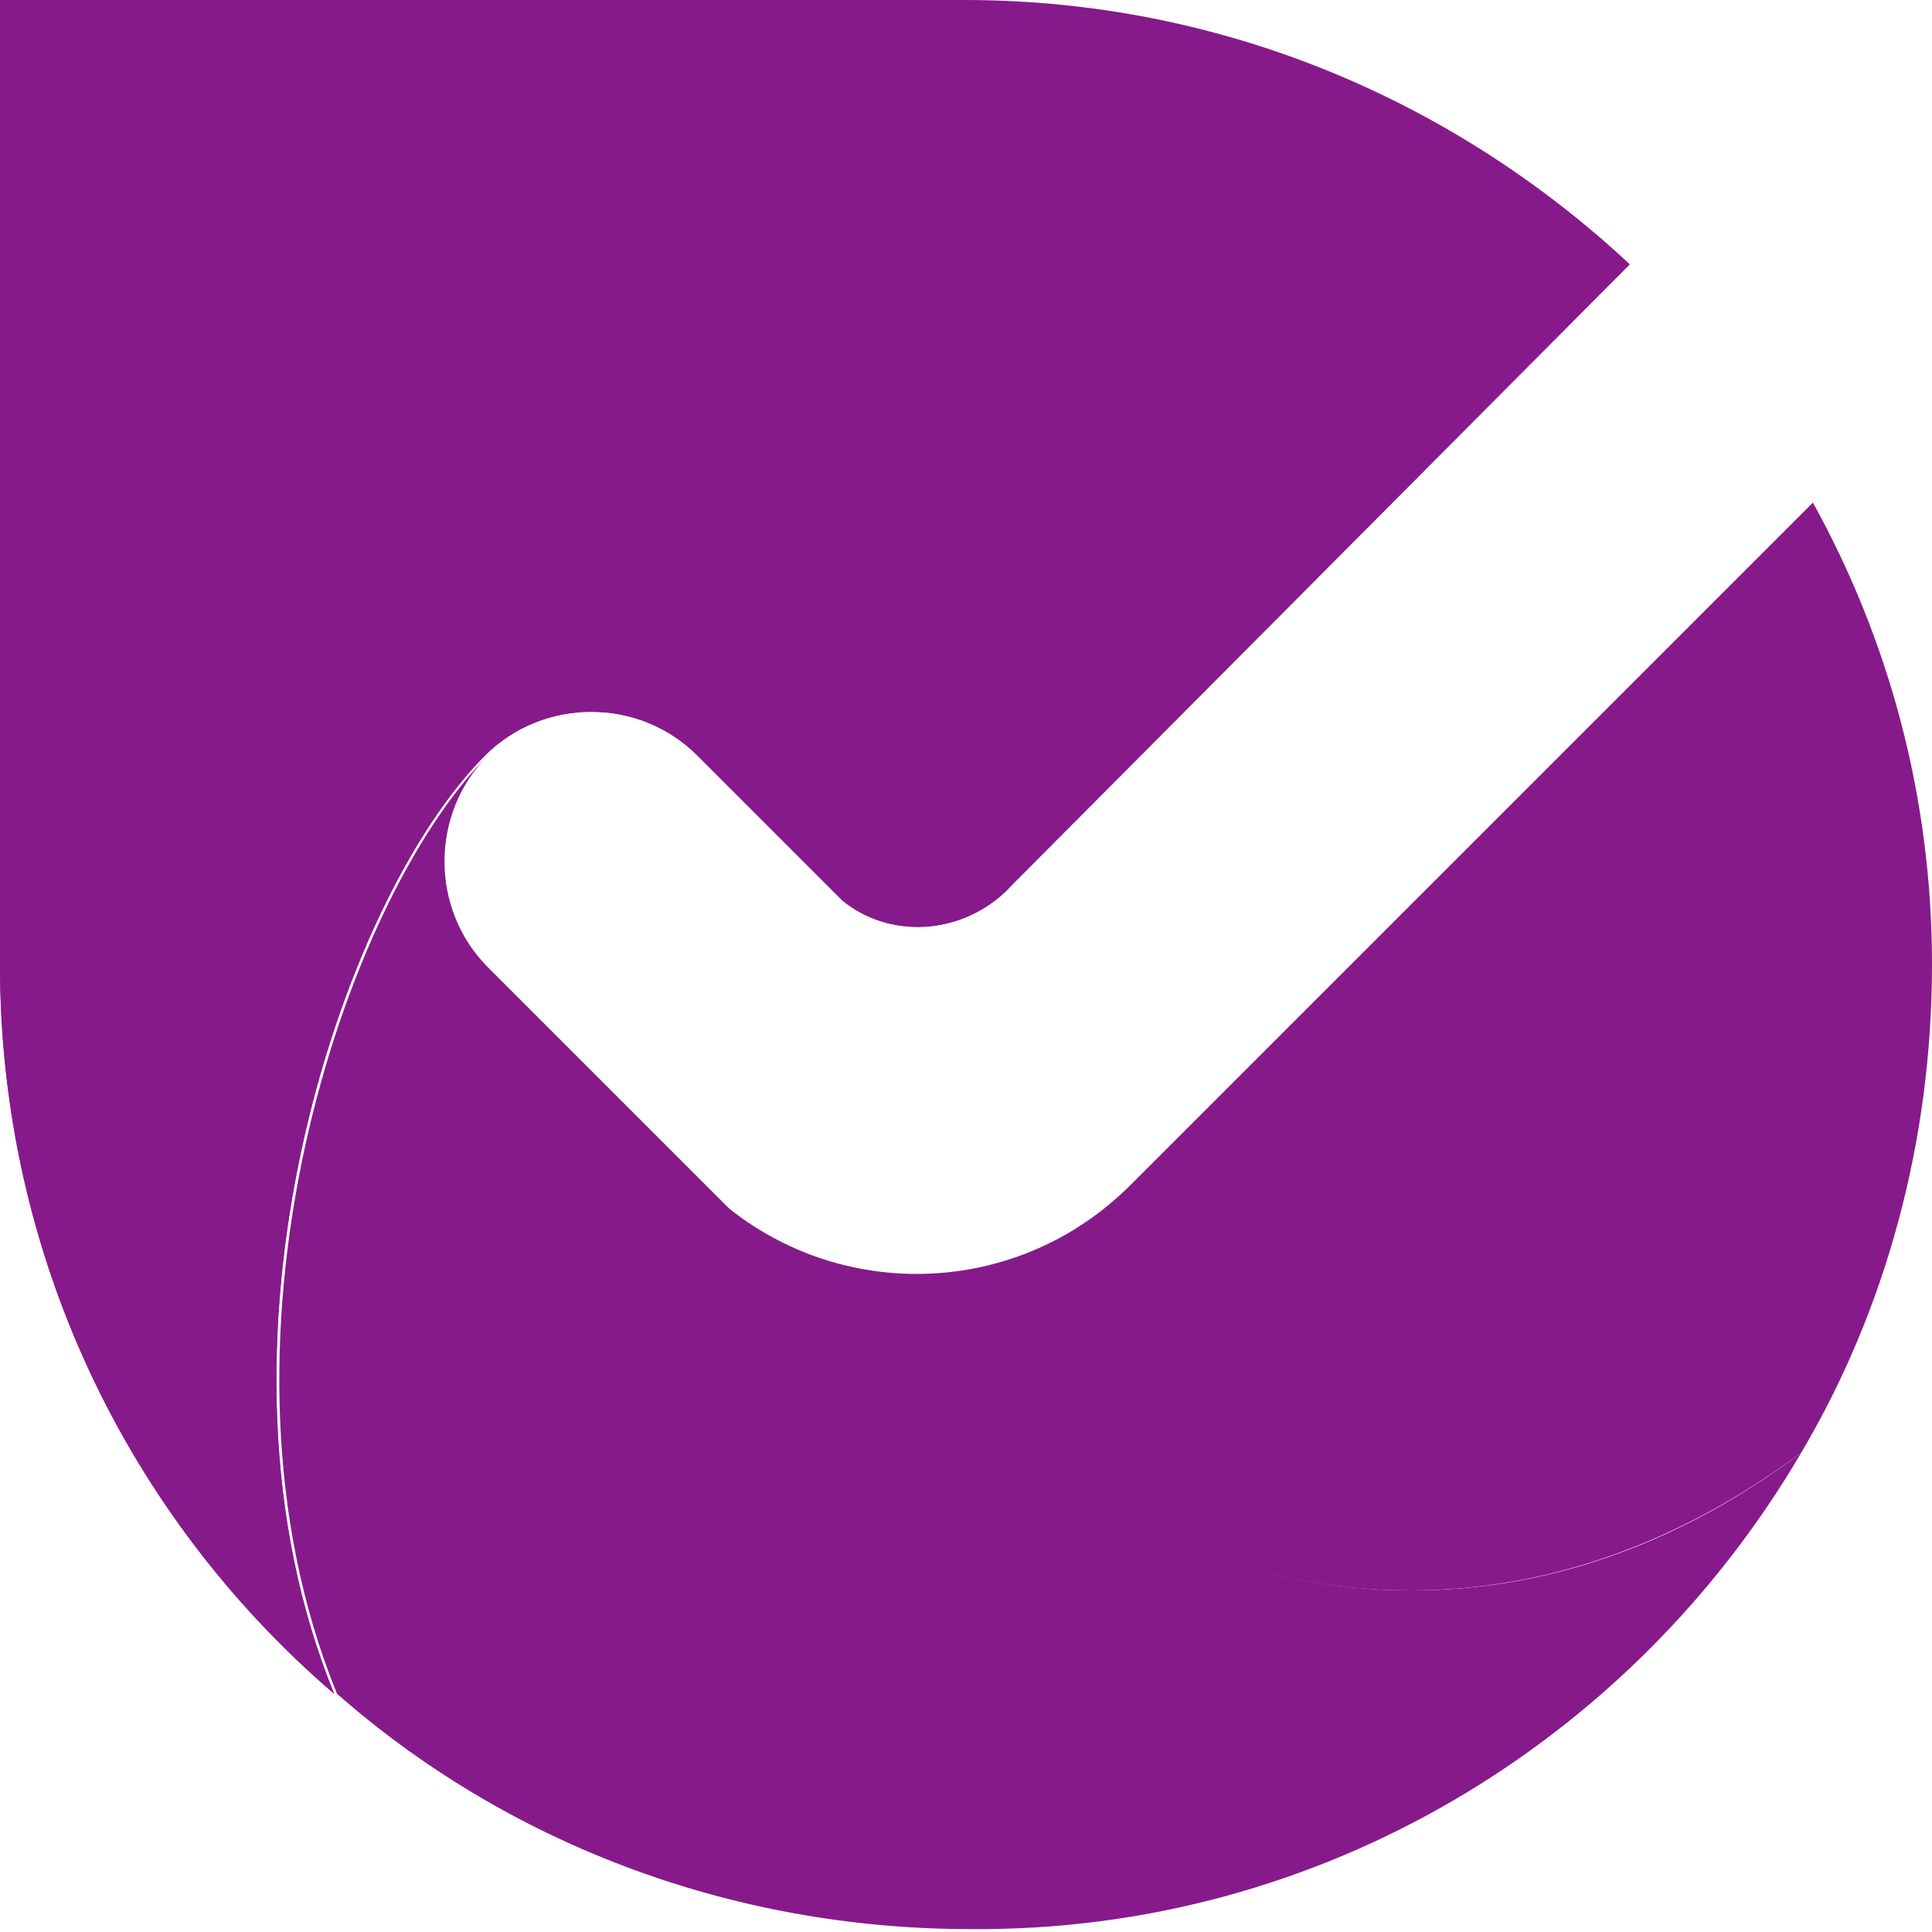
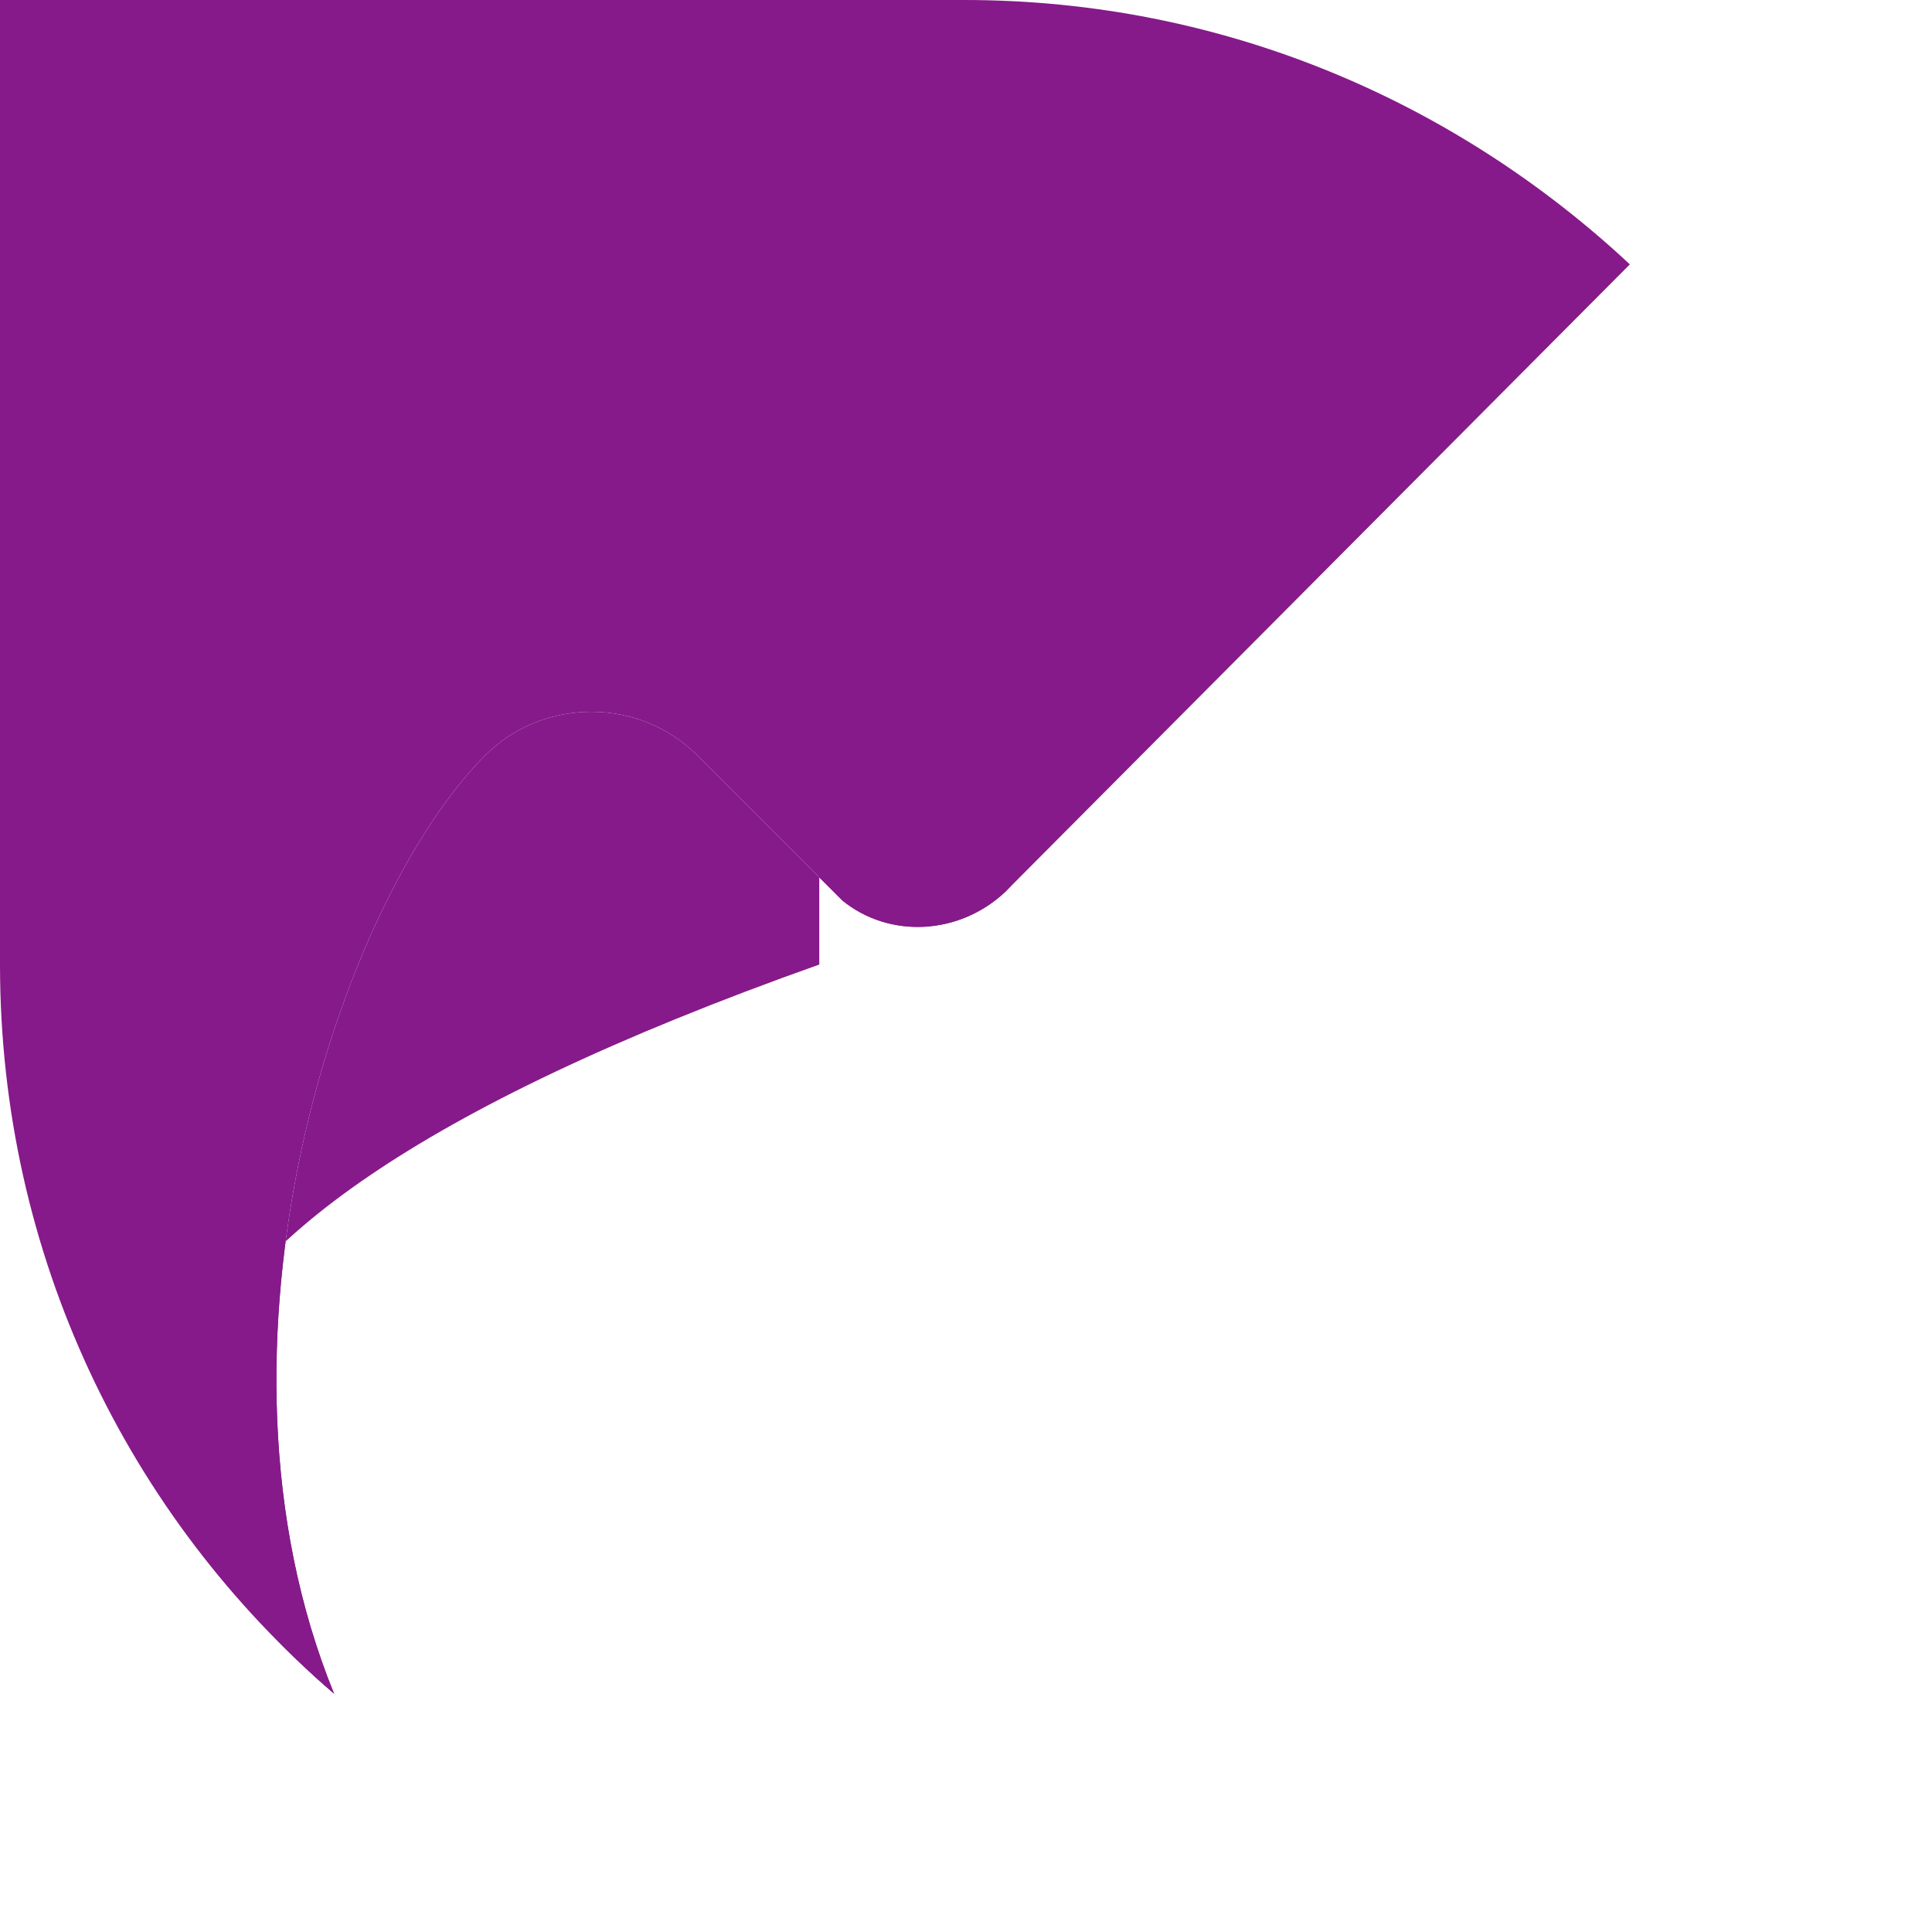
<svg xmlns="http://www.w3.org/2000/svg" width="80" height="80" viewBox="0 0 80 80" fill="none">
  <path d="M67.489 10.947C60.271 4.211 50.647 0 39.94 0H0V39.94C0 51.97 5.293 62.797 13.835 70.135C7.94 55.699 14.075 37.293 20.09 31.278C22.496 28.872 26.466 28.872 28.872 31.278L34.887 37.293C36.812 38.857 39.699 38.737 41.624 36.932L67.489 10.947Z" fill="#861A8A" />
-   <path d="M28.992 48.962L32.602 52.571C33.203 53.172 33.804 53.774 33.564 53.533C49.203 69.172 63.759 68.21 74.586 60.15C78.075 54.255 80 47.278 80 39.939C80 32.962 78.195 26.466 75.068 20.811L46.917 48.962C41.985 54.014 33.925 54.014 28.992 48.962Z" fill="#861A8A" />
-   <path d="M74.586 60.151C63.879 68.211 49.203 69.173 33.684 53.534L24.06 43.91L20.21 40.06C17.804 37.654 17.804 33.684 20.21 31.278C14.195 37.293 8.06 55.699 13.955 70.135C20.932 76.271 30.195 79.88 40.18 79.88C54.736 80 67.609 72.06 74.586 60.151Z" fill="#861A8A" />
-   <path d="M33.925 15.88L0 0V39.94C0 51.97 5.293 62.797 13.835 70.135C7.94 55.699 14.075 37.293 20.09 31.278C22.496 28.872 26.466 28.872 28.872 31.278L34.887 37.293C36.812 38.857 39.699 38.737 41.624 36.932C42.586 35.97 43.188 34.767 43.428 33.444C44.391 26.346 40.782 19.008 33.925 15.88Z" fill="#861A8A" />
+   <path d="M33.925 15.88V39.94C0 51.97 5.293 62.797 13.835 70.135C7.94 55.699 14.075 37.293 20.09 31.278C22.496 28.872 26.466 28.872 28.872 31.278L34.887 37.293C36.812 38.857 39.699 38.737 41.624 36.932C42.586 35.97 43.188 34.767 43.428 33.444C44.391 26.346 40.782 19.008 33.925 15.88Z" fill="#861A8A" />
</svg>